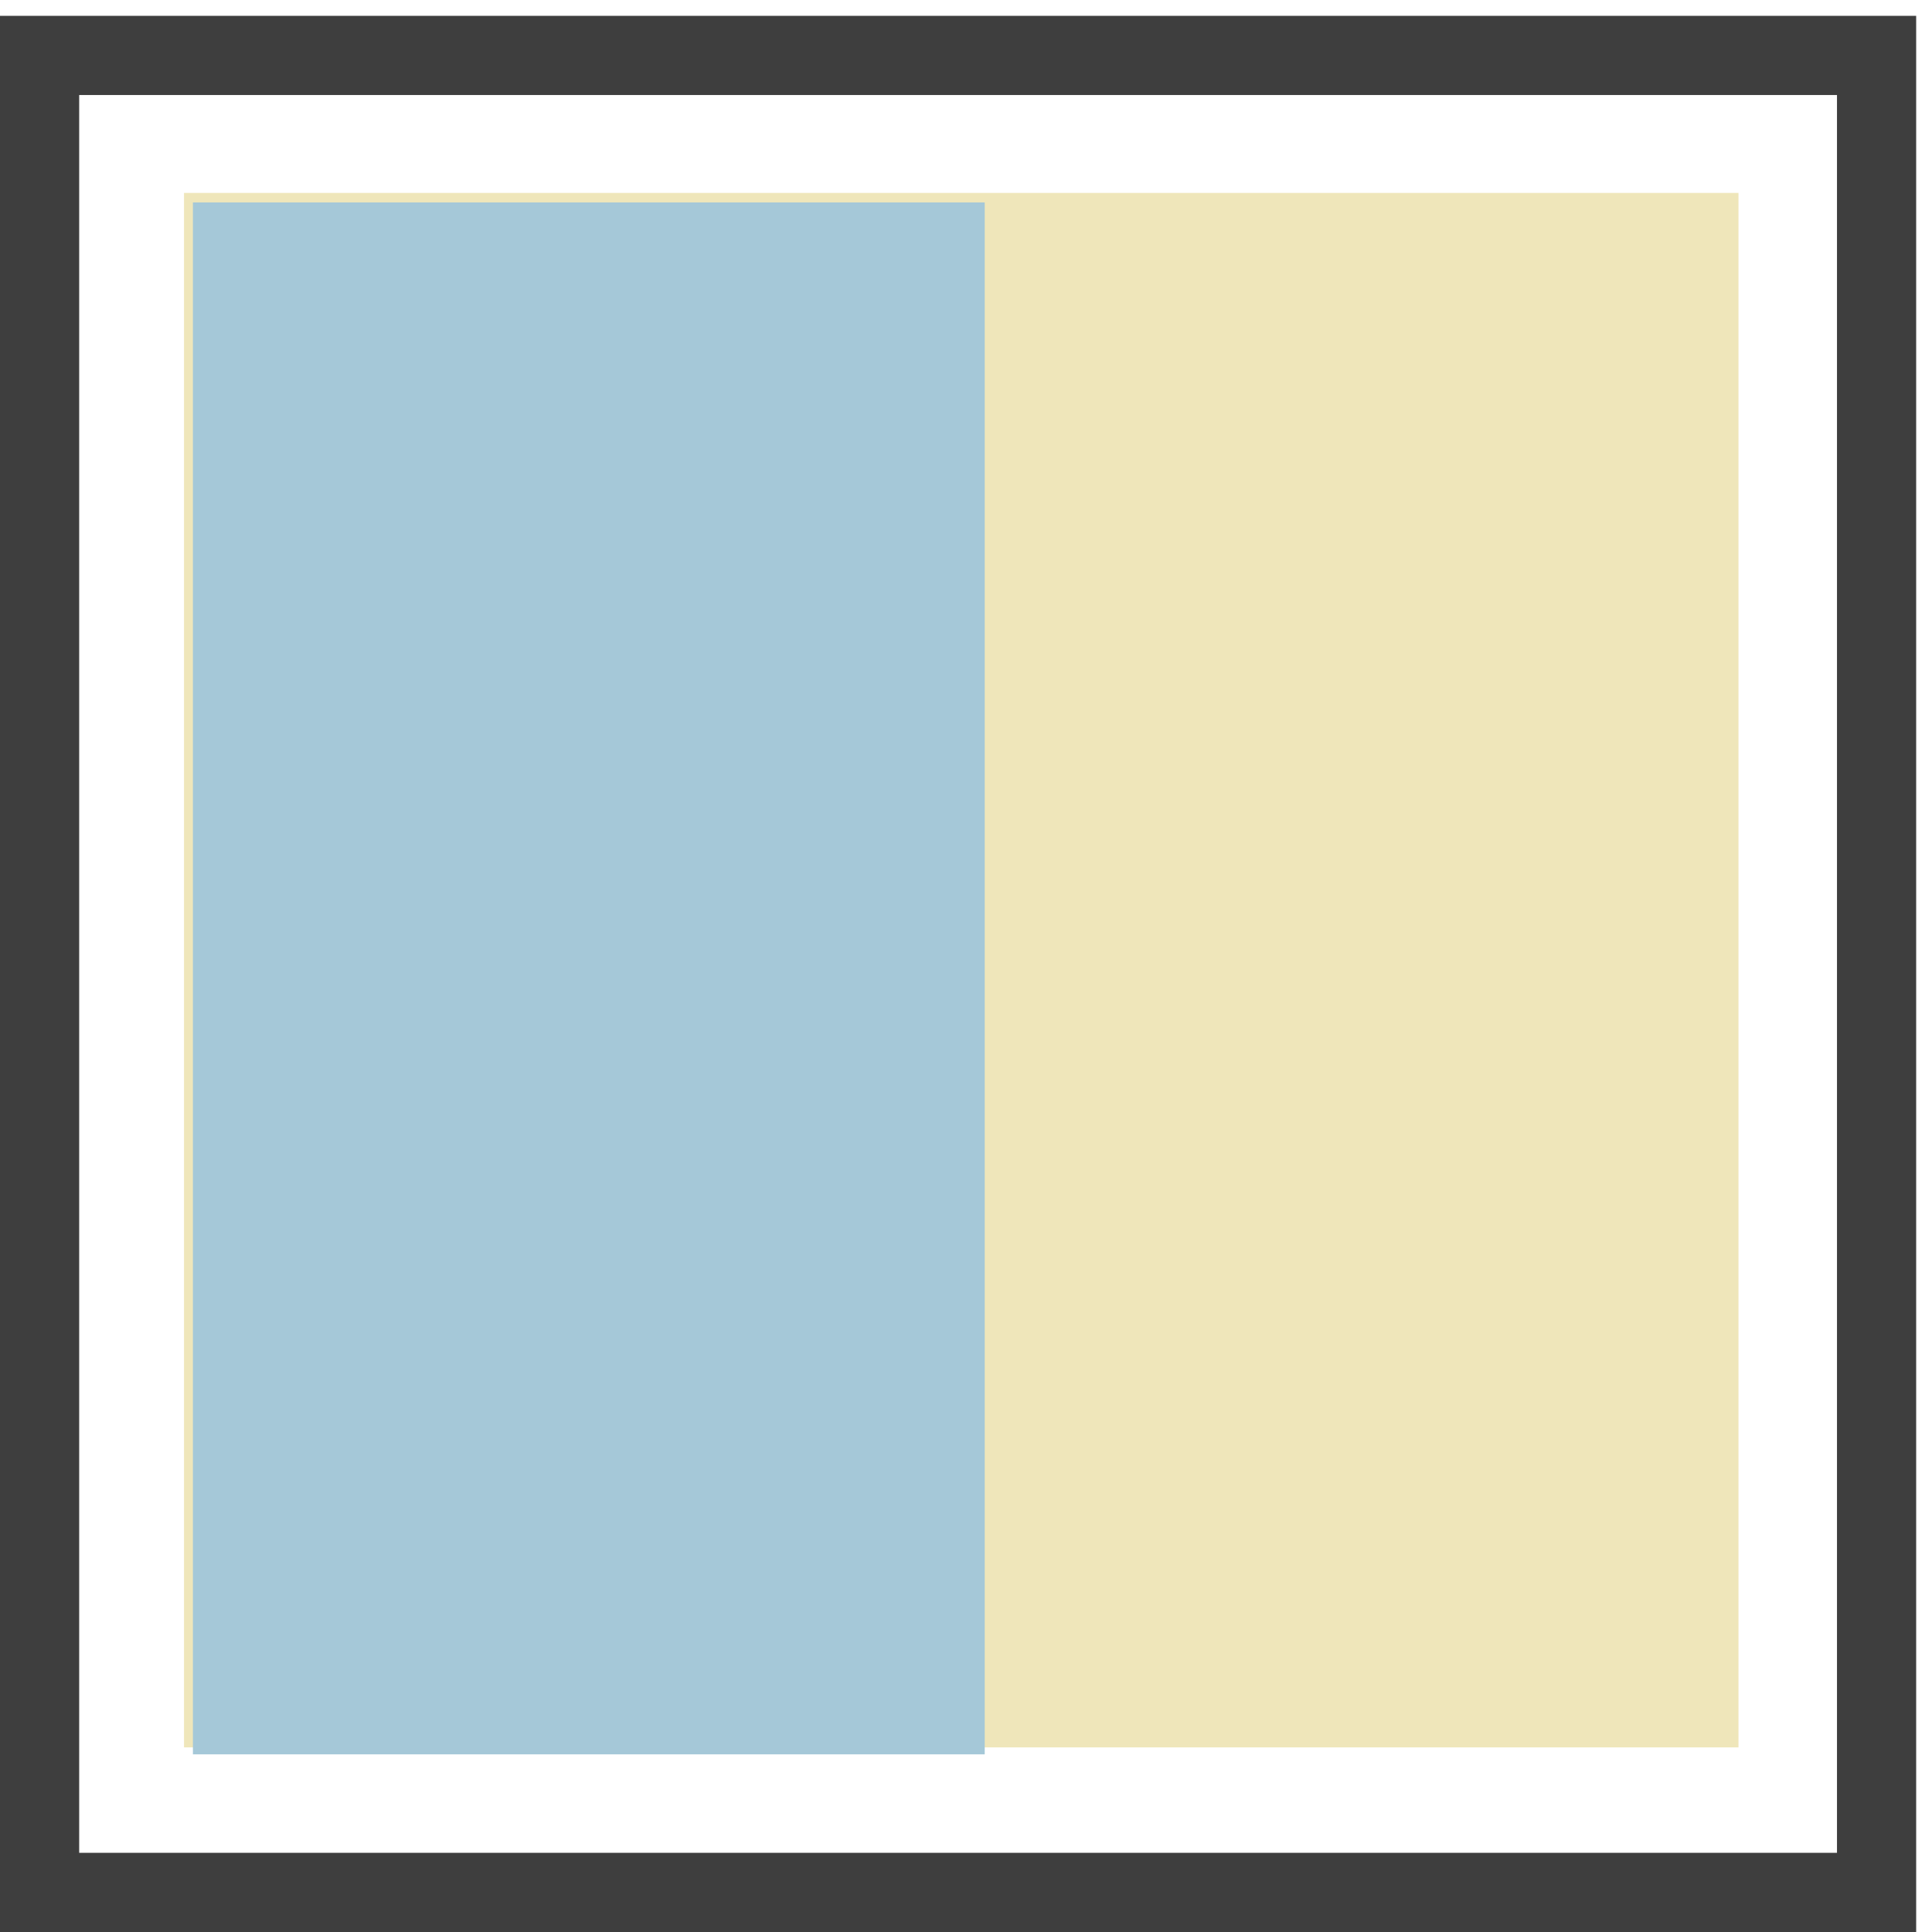
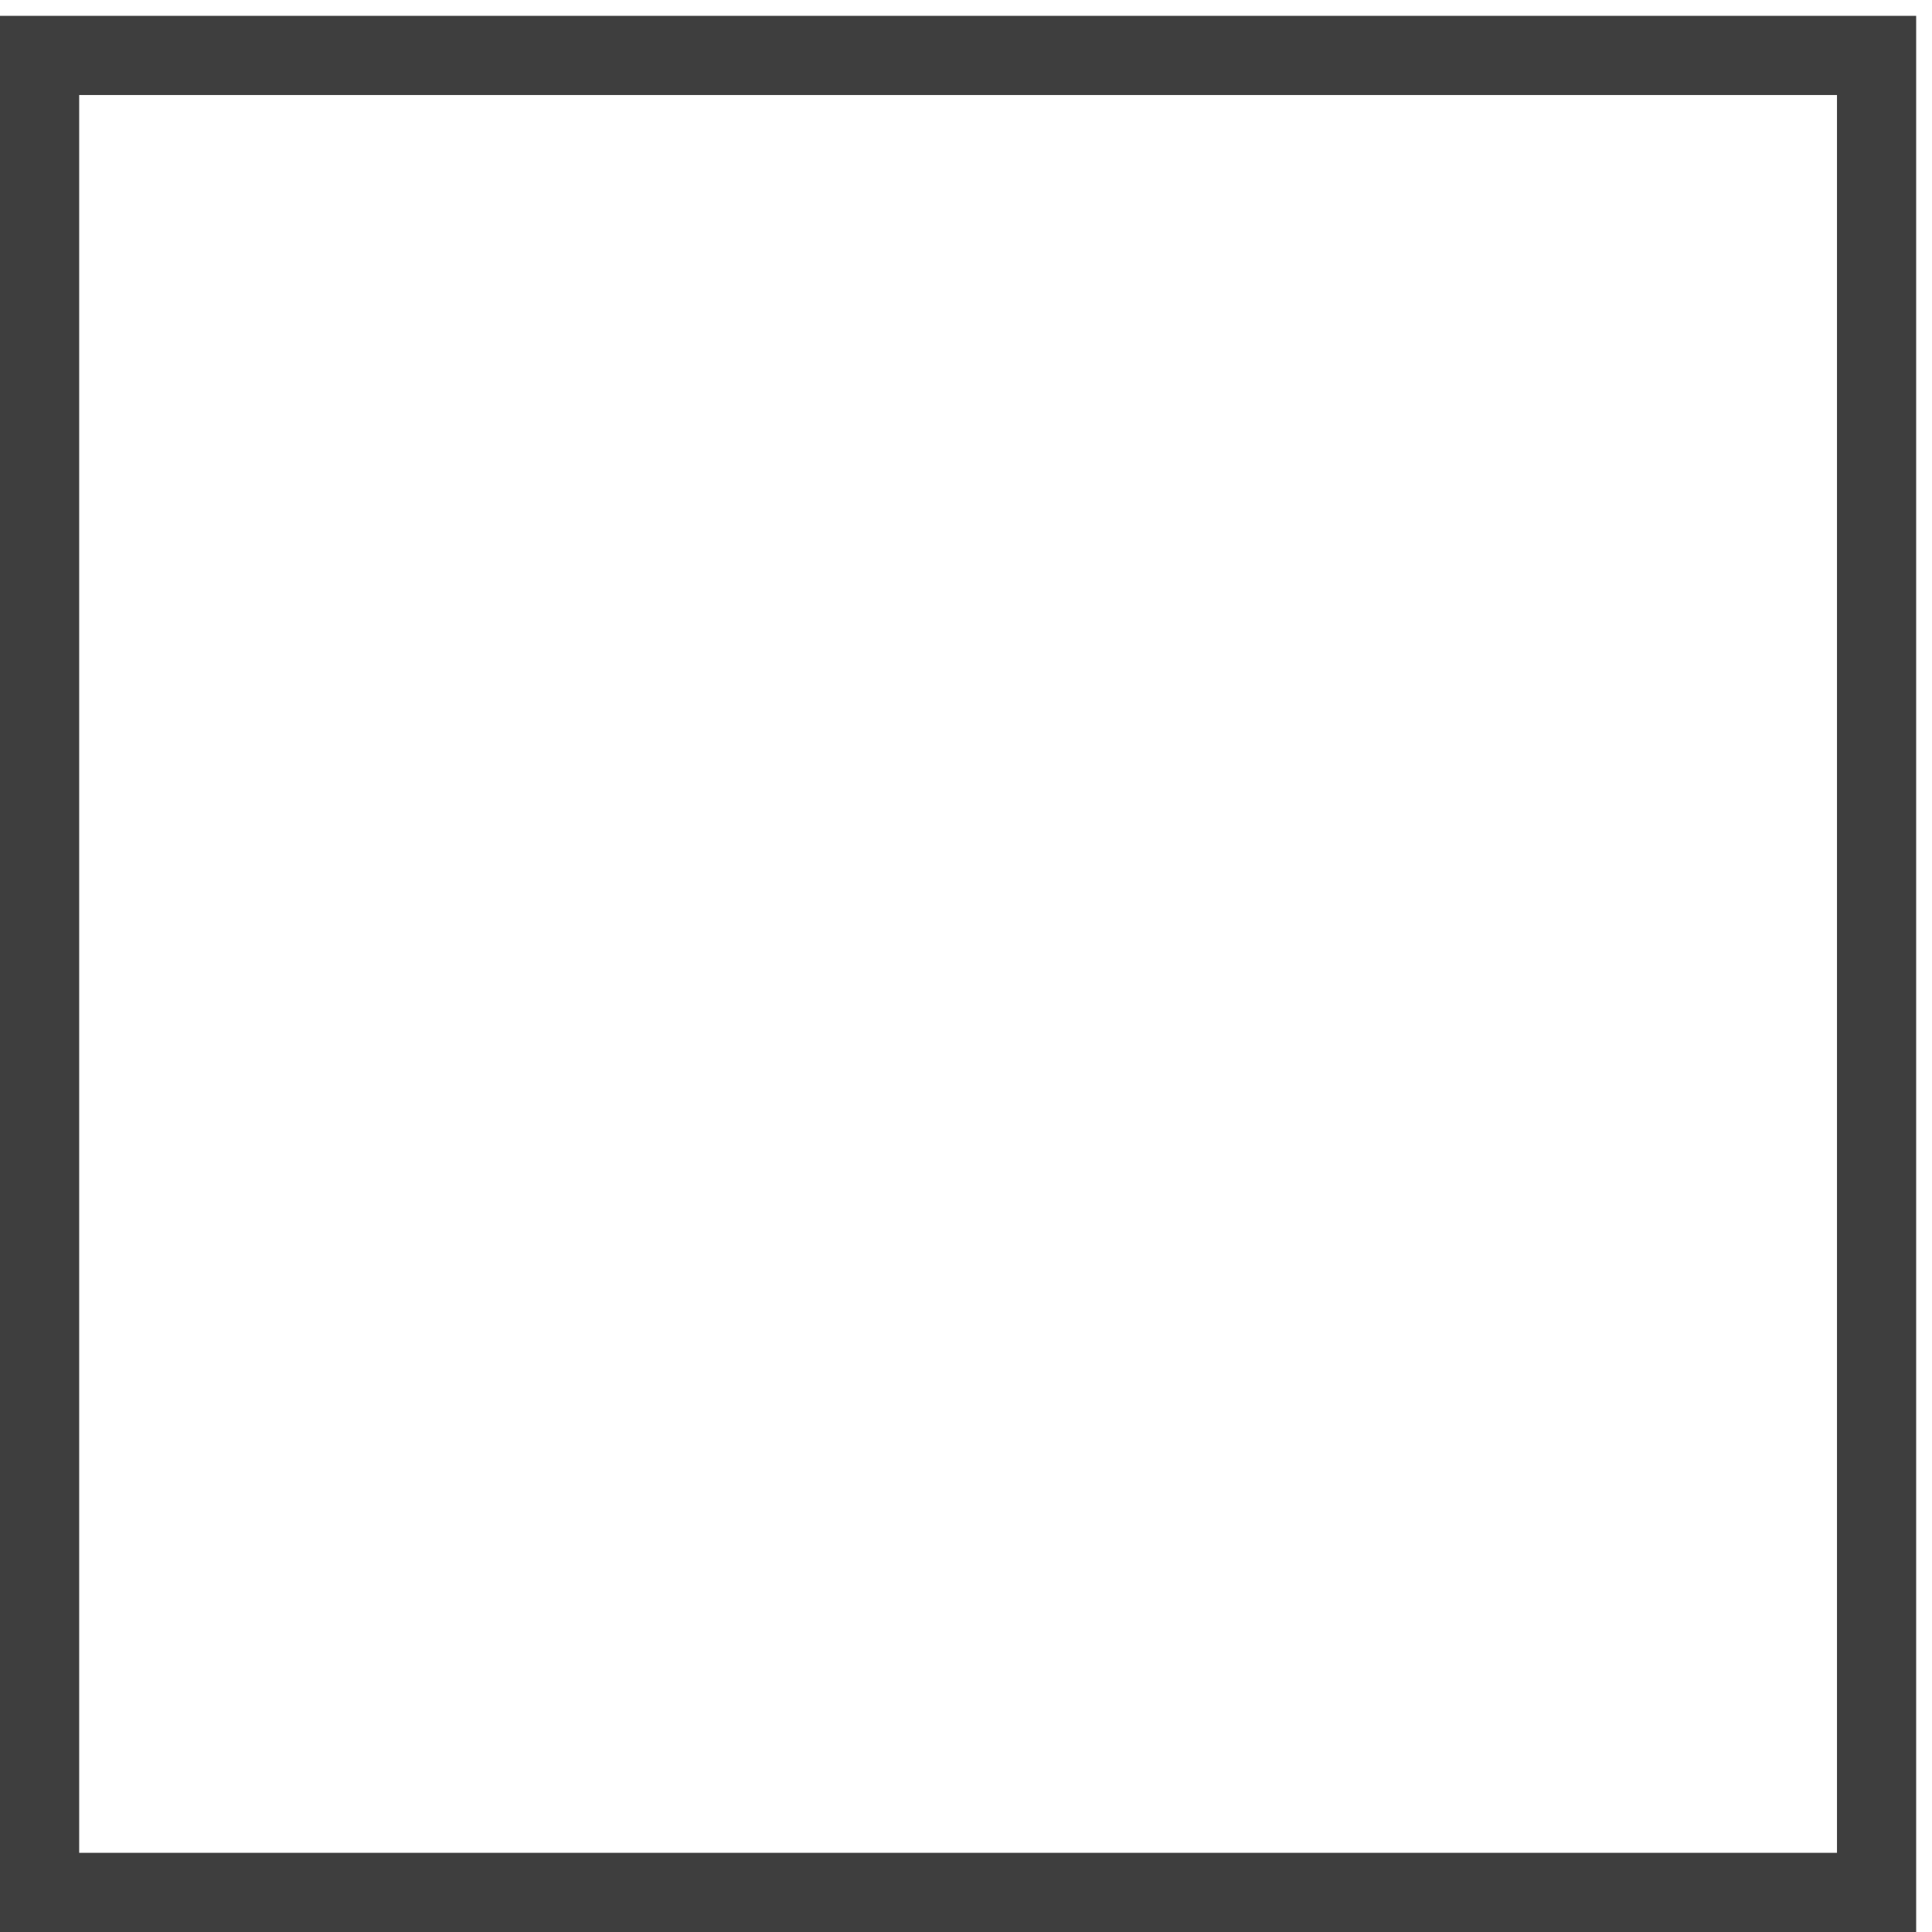
<svg xmlns="http://www.w3.org/2000/svg" width="61" height="61" viewBox="0 0 61 61" fill="none">
  <rect x="1.25" y="1.75" width="58" height="58" stroke="#3E3E3E" stroke-width="2.5" />
-   <rect x="54.89" y="6.091" width="49.08" height="49.08" transform="rotate(90 54.89 6.091)" fill="#EFE6BA" />
-   <rect x="31.091" y="6.391" width="49" height="25" transform="rotate(90 31.091 6.391)" fill="#A5C8D8" />
</svg>